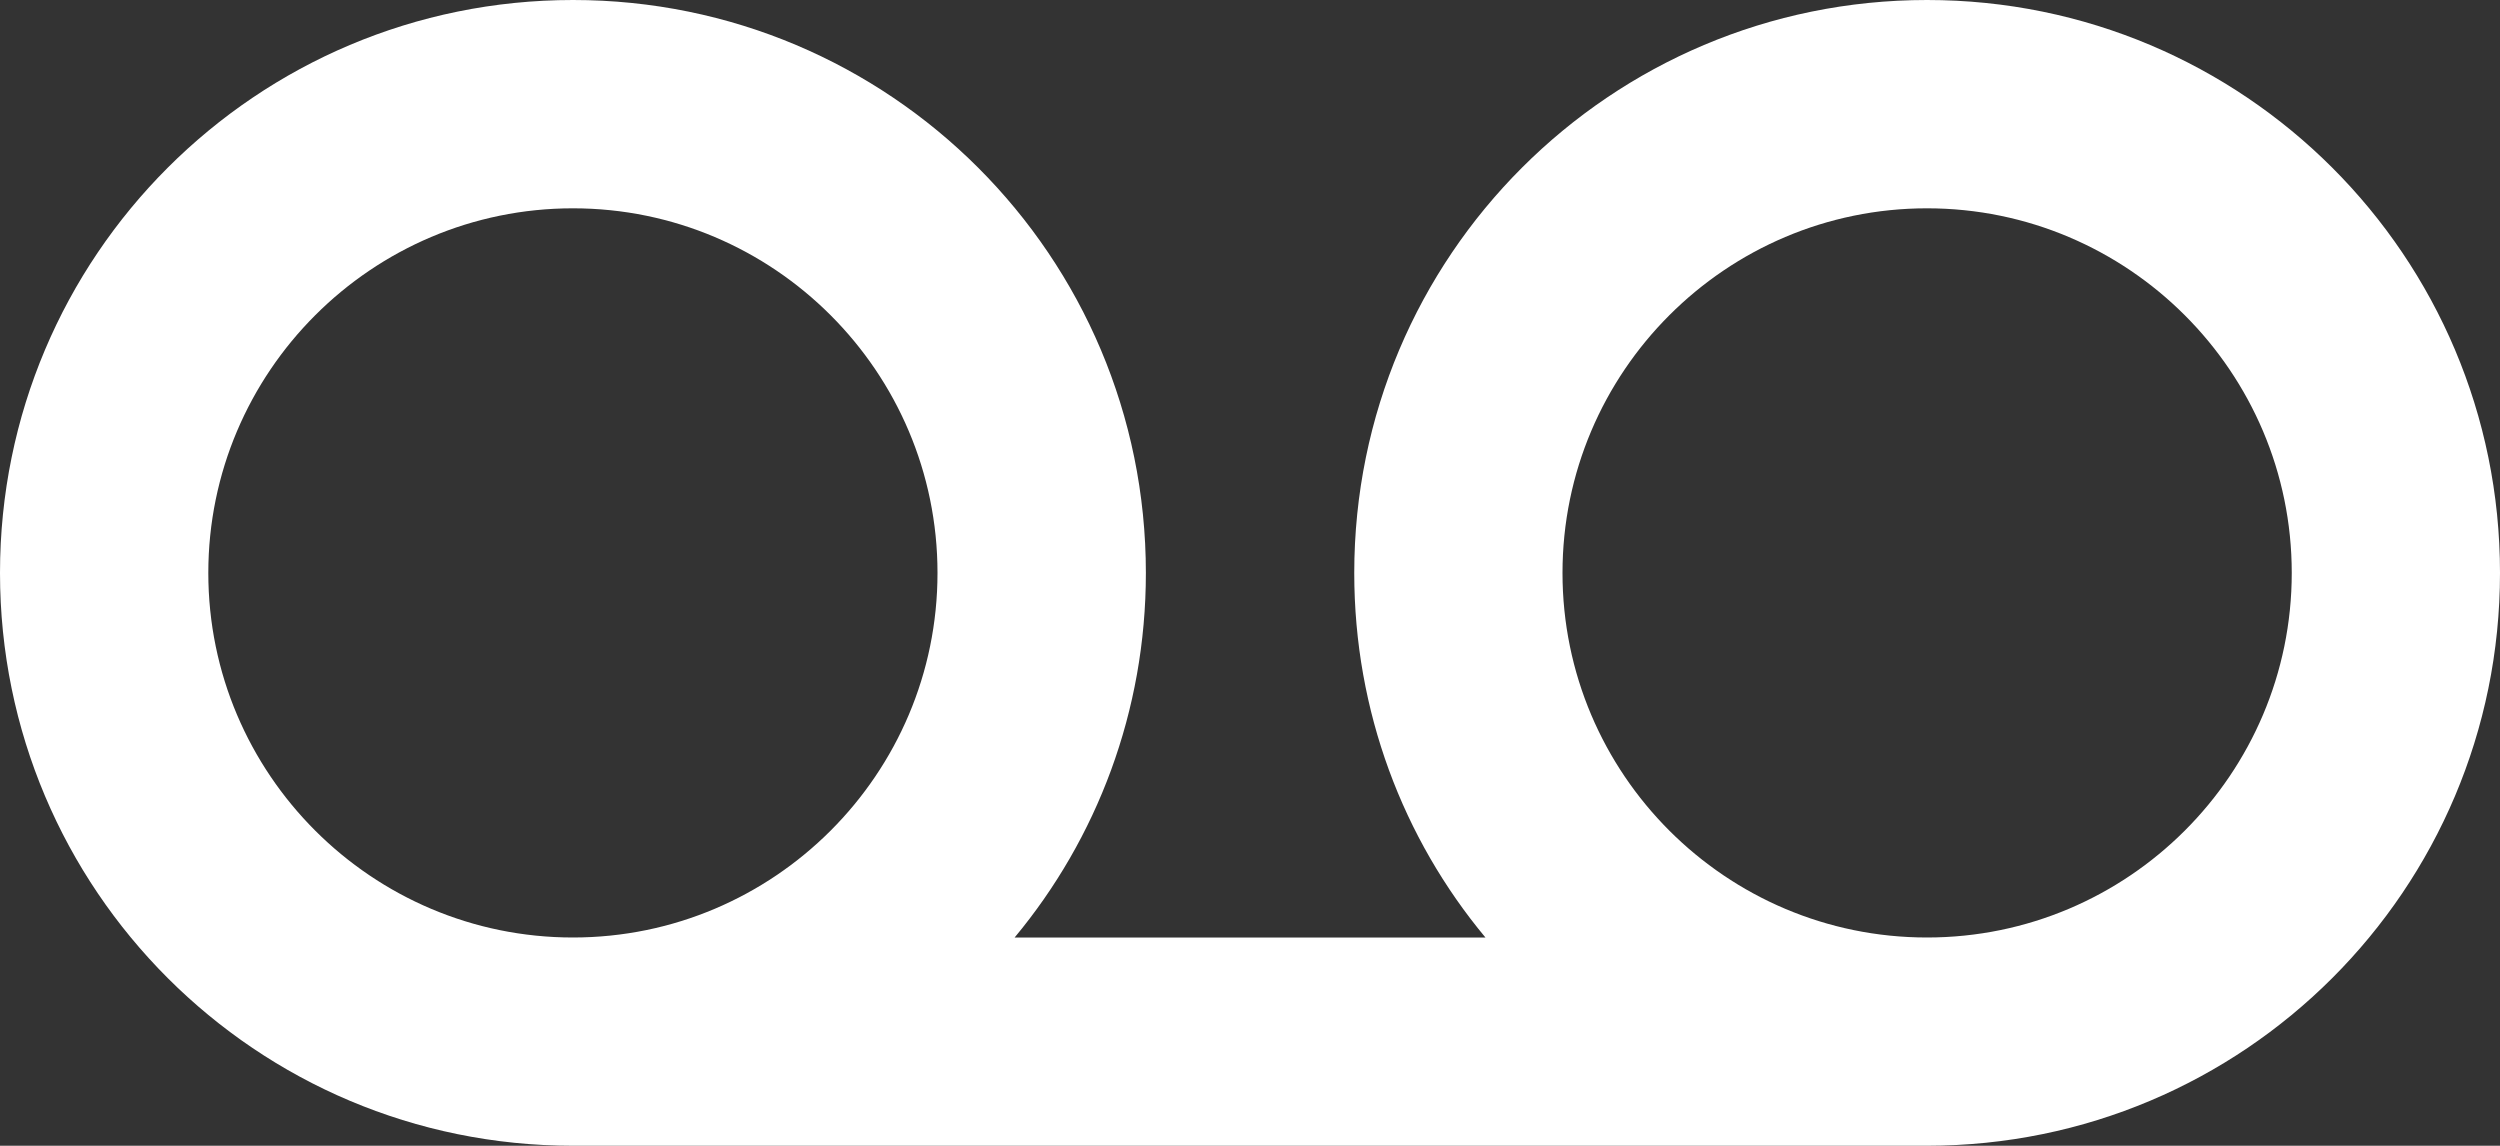
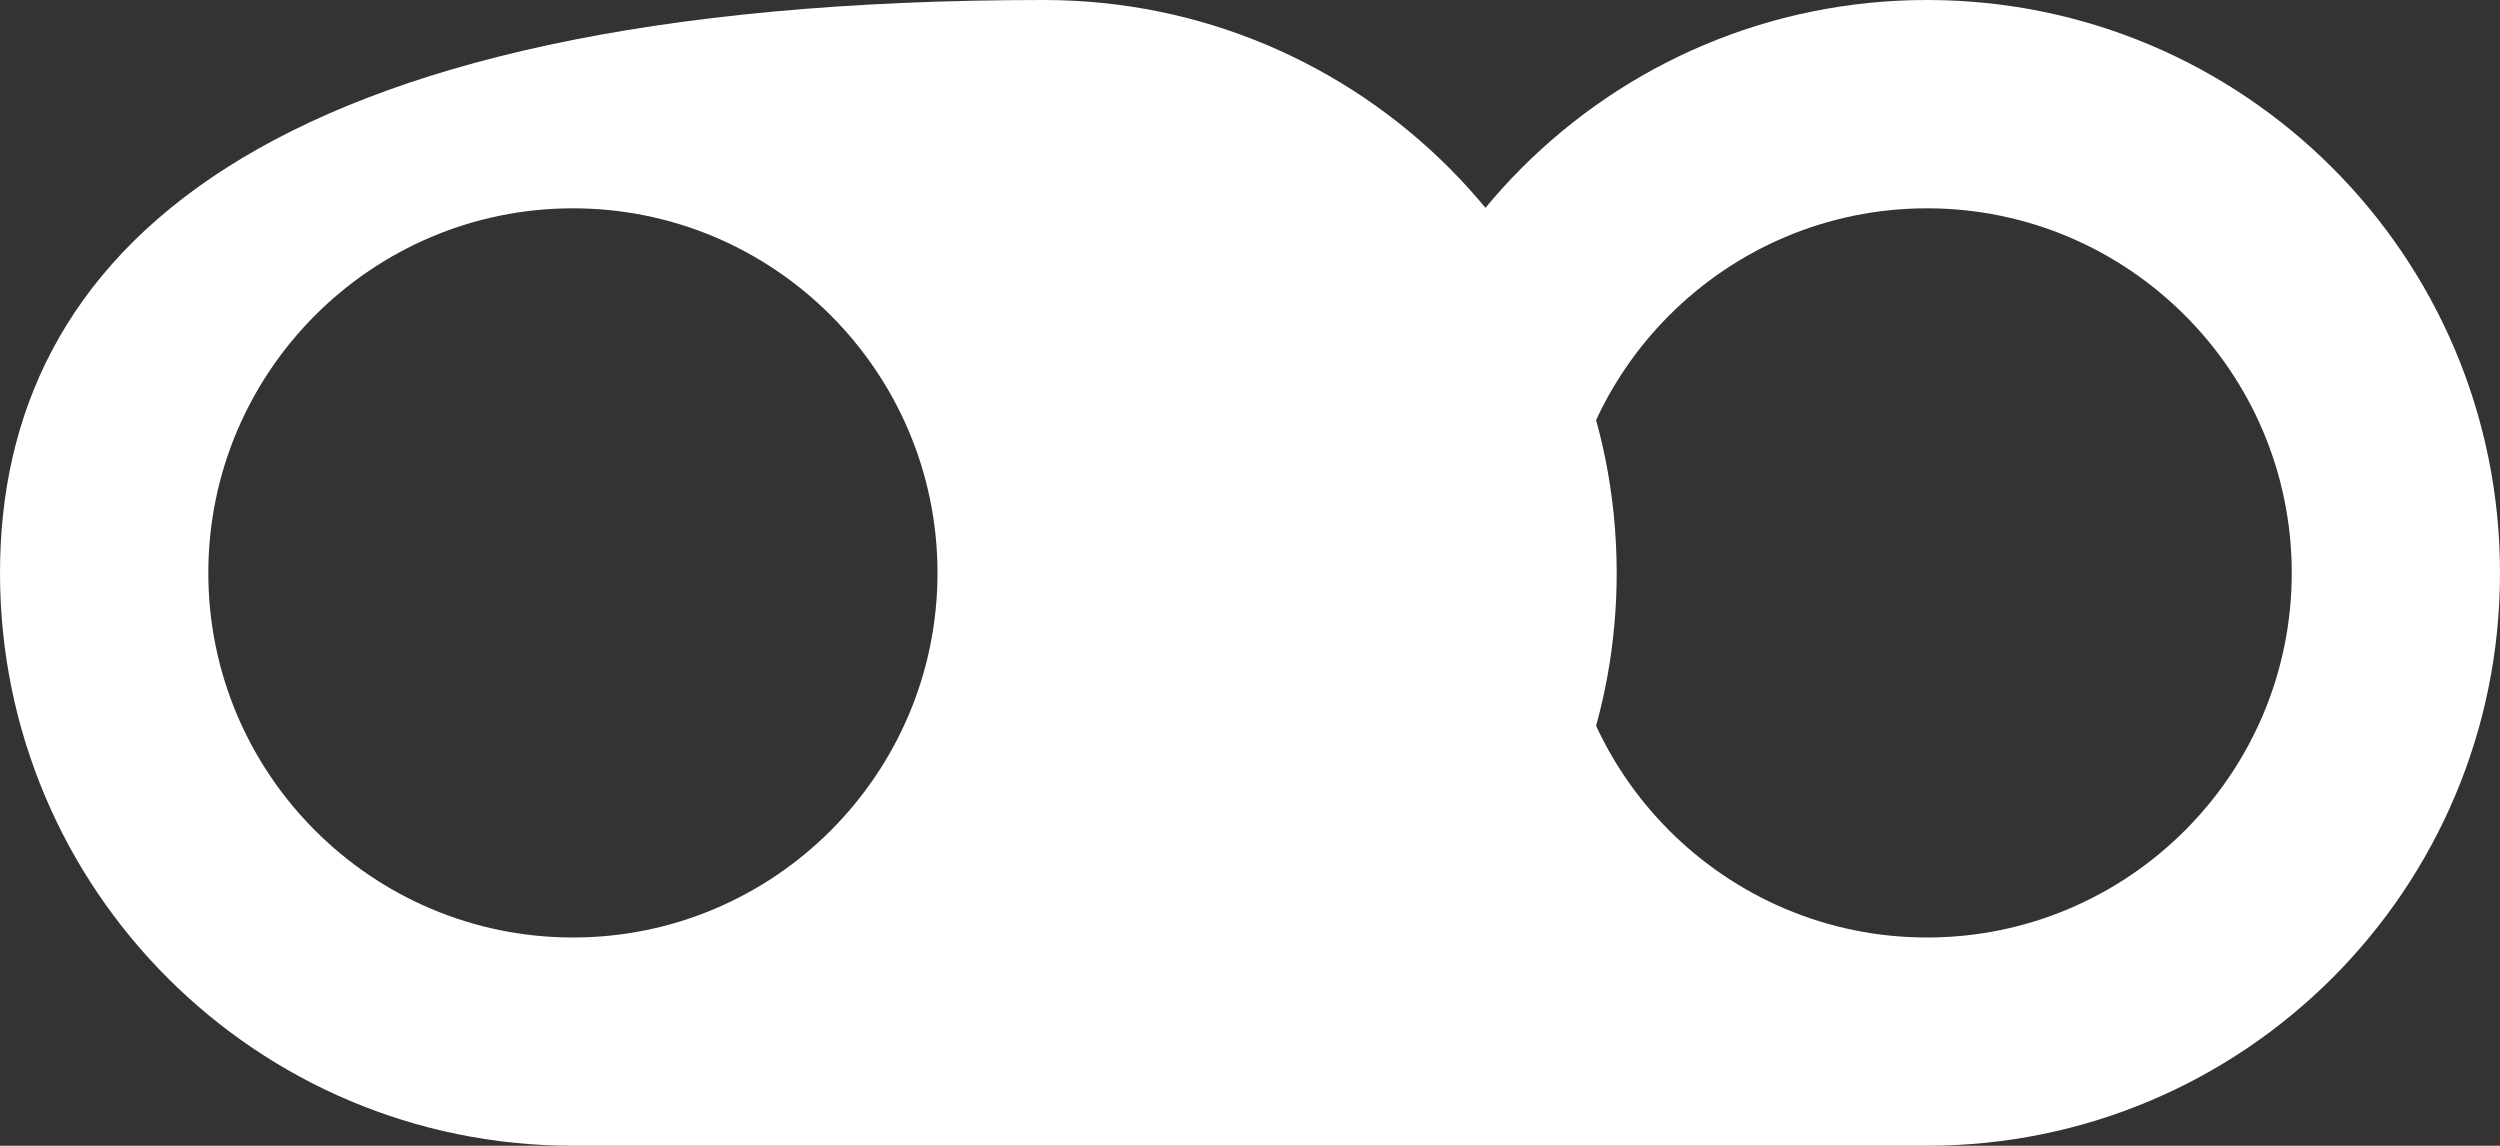
<svg xmlns="http://www.w3.org/2000/svg" version="1.1" id="Layer_1" x="0px" y="0px" width="40px" height="18.332px" viewBox="0 5.75 40 18.332" enable-background="new 0 5.75 40 18.332" xml:space="preserve">
  <rect x="0" y="5.75" width="40" height="18.332" fill="#333333" stroke="none" />
  <g>
-     <path vector-effect="non-scaling-stroke" fill="#FFFFFF" d="M30.832,5.75   c-5.064,0-9.164,4.1-9.164,9.167c0,2.216,0.781,4.25,2.099,5.833h-7.533c1.316-1.583,2.1-3.617,2.1-5.833   c0-5.067-4.1-9.167-9.166-9.167C4.1,5.75,0,9.85,0,14.917c0,5.065,4.1,9.165,9.167,9.165h21.665c5.068,0,9.168-4.1,9.168-9.165   C40,9.85,35.9,5.75,30.832,5.75z M9.167,20.75c-3.217,0-5.834-2.615-5.834-5.833c0-3.217,2.617-5.834,5.834-5.834   S15,11.7,15,14.917C15,18.135,12.384,20.75,9.167,20.75z M30.832,20.75c-3.217,0-5.832-2.615-5.832-5.833   c0-3.217,2.615-5.834,5.832-5.834s5.836,2.617,5.836,5.834C36.668,18.135,34.049,20.75,30.832,20.75z" />
+     <path vector-effect="non-scaling-stroke" fill="#FFFFFF" d="M30.832,5.75   c-5.064,0-9.164,4.1-9.164,9.167c0,2.216,0.781,4.25,2.099,5.833c1.316-1.583,2.1-3.617,2.1-5.833   c0-5.067-4.1-9.167-9.166-9.167C4.1,5.75,0,9.85,0,14.917c0,5.065,4.1,9.165,9.167,9.165h21.665c5.068,0,9.168-4.1,9.168-9.165   C40,9.85,35.9,5.75,30.832,5.75z M9.167,20.75c-3.217,0-5.834-2.615-5.834-5.833c0-3.217,2.617-5.834,5.834-5.834   S15,11.7,15,14.917C15,18.135,12.384,20.75,9.167,20.75z M30.832,20.75c-3.217,0-5.832-2.615-5.832-5.833   c0-3.217,2.615-5.834,5.832-5.834s5.836,2.617,5.836,5.834C36.668,18.135,34.049,20.75,30.832,20.75z" />
  </g>
</svg>